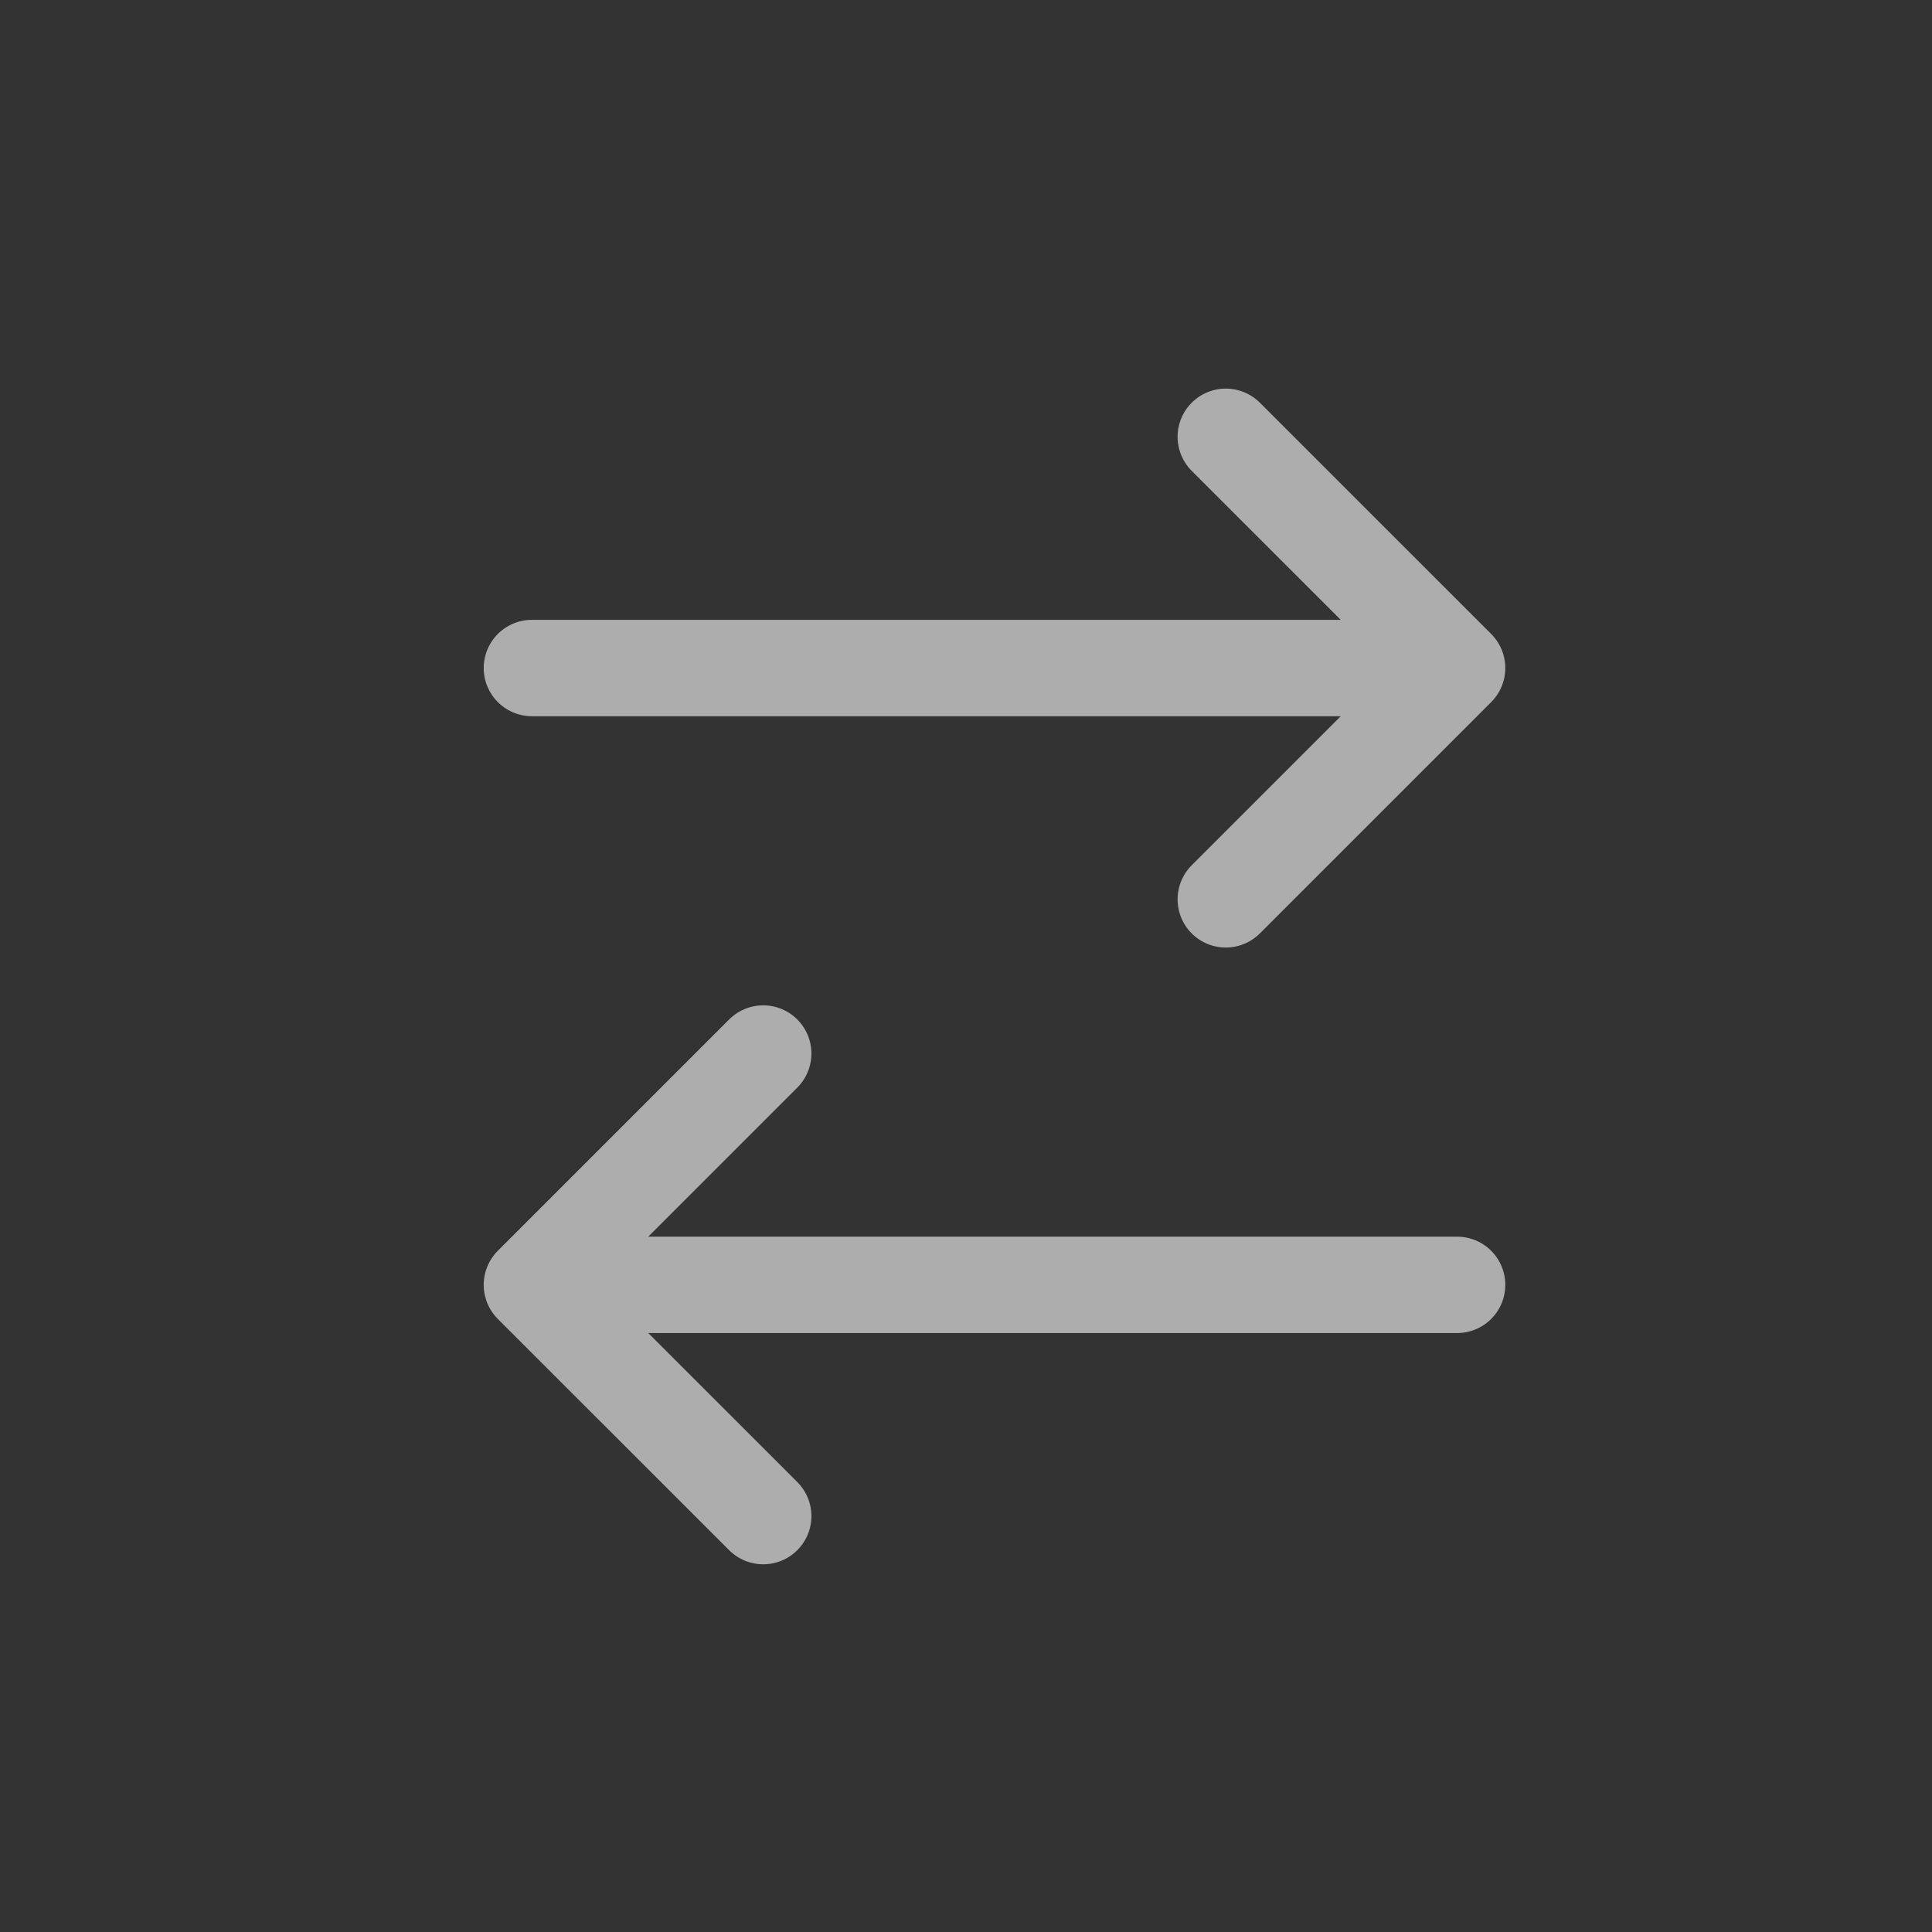
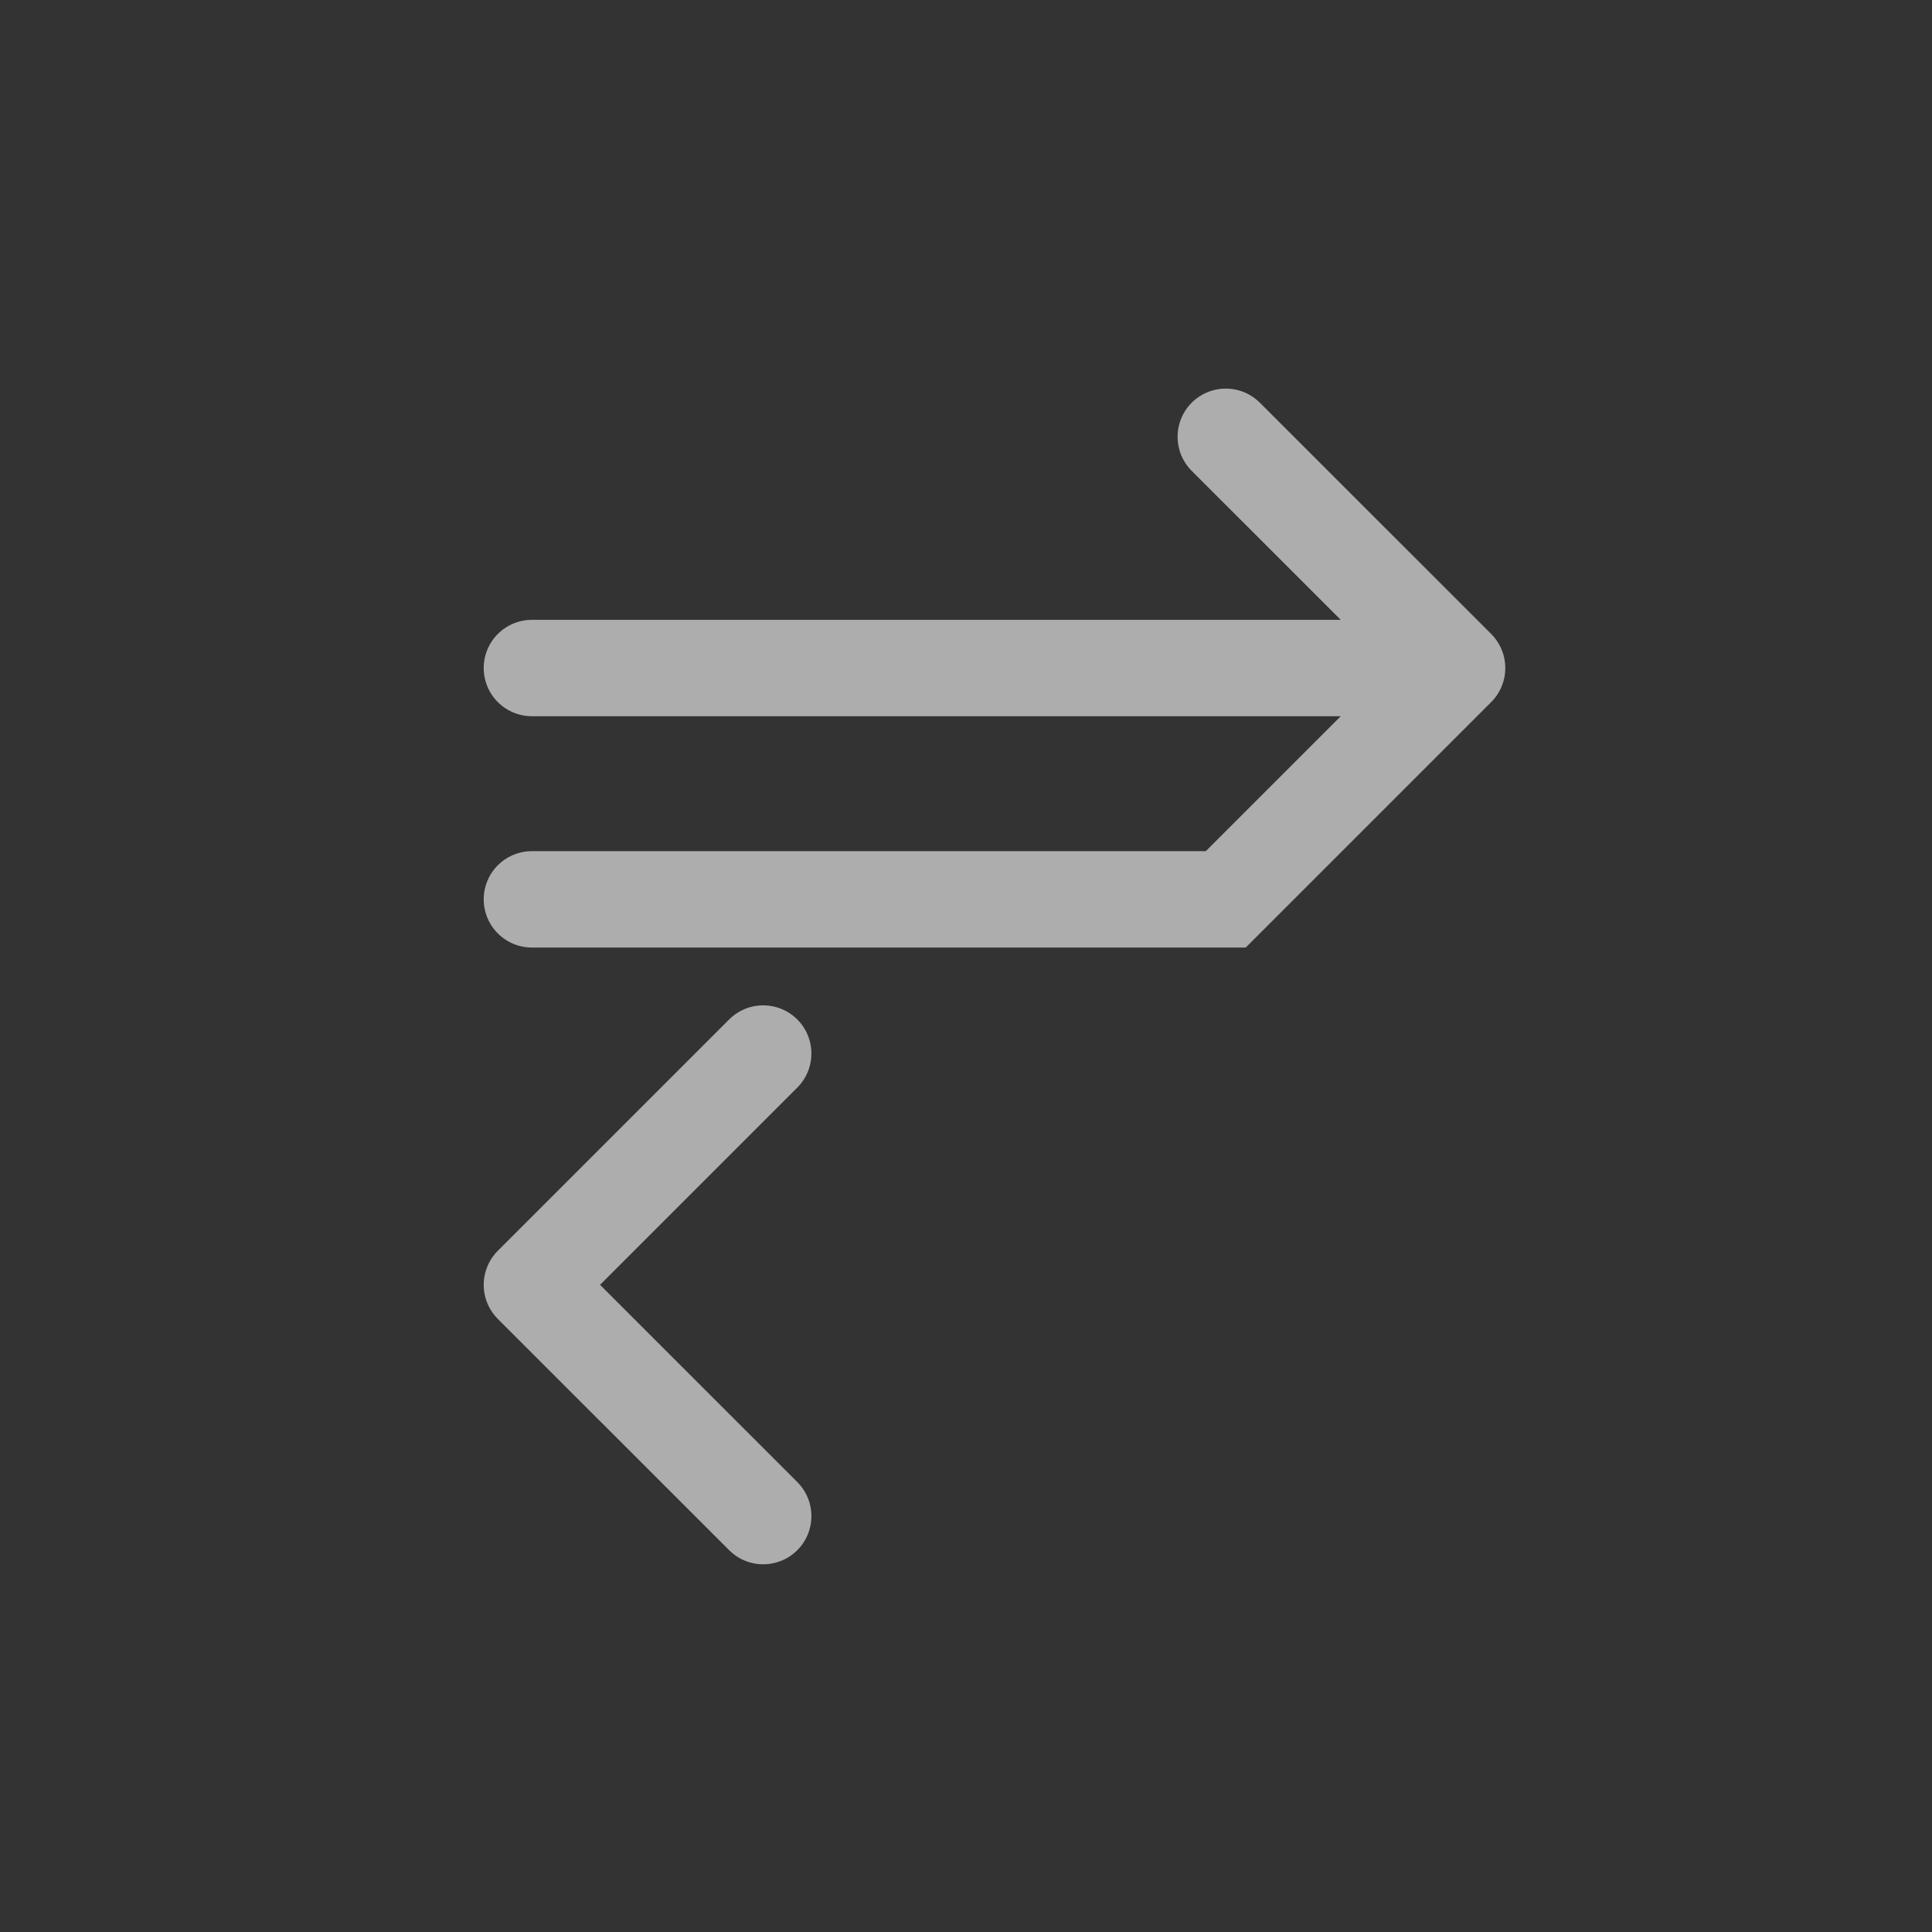
<svg xmlns="http://www.w3.org/2000/svg" width="26" height="26" viewBox="0 0 26 26" fill="none">
  <rect x="0" y="0" width="26" height="26" fill="#333333" stroke="none" />
-   <path d="M7.158 8.99H19.609M19.609 8.99L16.496 5.878M19.609 8.99L16.496 12.103M19.609 17.291H7.158M7.158 17.291L10.271 14.178M7.158 17.291L10.271 20.403" stroke="white" stroke-opacity="0.6" stroke-width="1.297" stroke-linecap="round" />
+   <path d="M7.158 8.99H19.609M19.609 8.99L16.496 5.878M19.609 8.99L16.496 12.103H7.158M7.158 17.291L10.271 14.178M7.158 17.291L10.271 20.403" stroke="white" stroke-opacity="0.6" stroke-width="1.297" stroke-linecap="round" />
</svg>